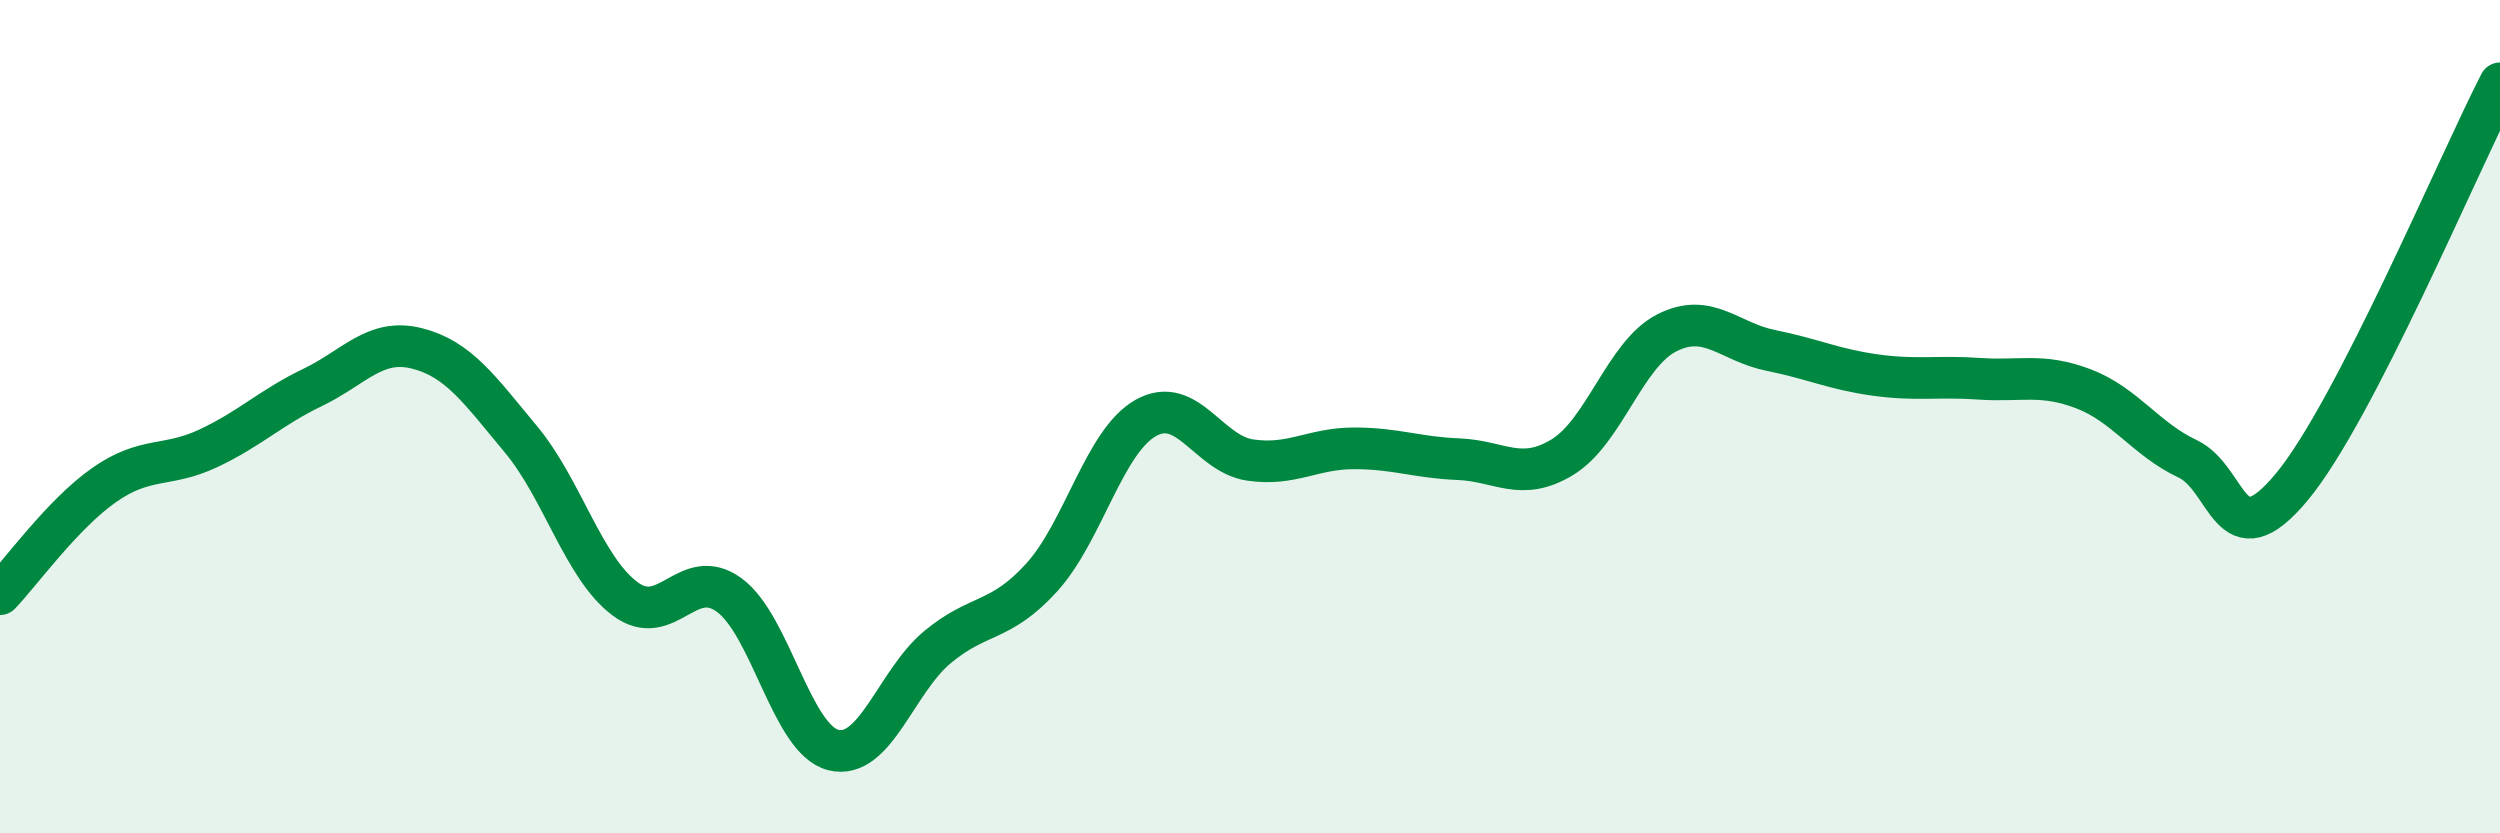
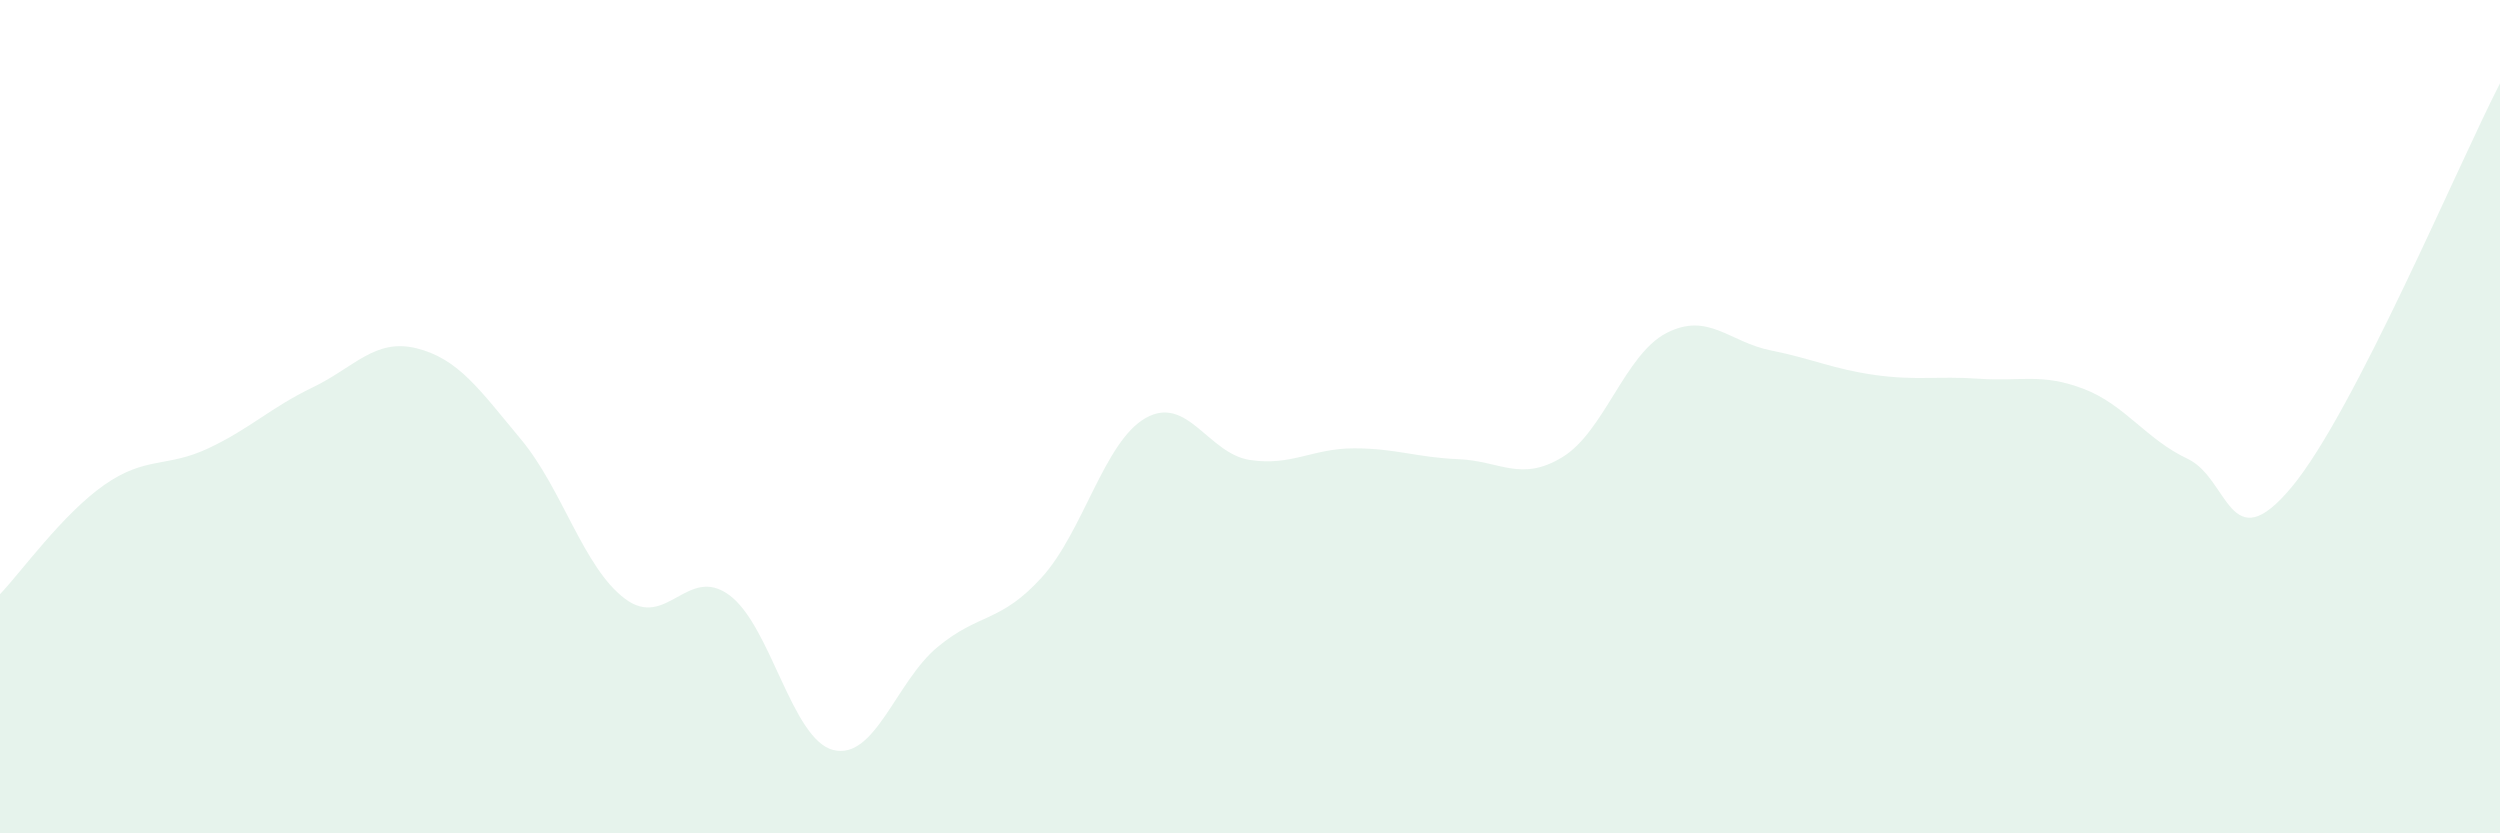
<svg xmlns="http://www.w3.org/2000/svg" width="60" height="20" viewBox="0 0 60 20">
  <path d="M 0,14.26 C 0.5,13.74 1.5,12.34 2.5,11.64 C 3.5,10.94 4,11.23 5,10.76 C 6,10.29 6.5,9.78 7.5,9.3 C 8.5,8.82 9,8.11 10,8.36 C 11,8.61 11.5,9.34 12.5,10.54 C 13.5,11.74 14,13.62 15,14.37 C 16,15.12 16.5,13.55 17.5,14.28 C 18.5,15.01 19,17.75 20,18 C 21,18.25 21.5,16.36 22.5,15.53 C 23.5,14.7 24,14.96 25,13.86 C 26,12.76 26.5,10.59 27.5,10.03 C 28.5,9.47 29,10.89 30,11.04 C 31,11.19 31.5,10.76 32.5,10.76 C 33.5,10.76 34,10.98 35,11.02 C 36,11.06 36.5,11.58 37.5,10.97 C 38.5,10.36 39,8.5 40,7.99 C 41,7.48 41.5,8.21 42.5,8.41 C 43.5,8.61 44,8.86 45,9 C 46,9.14 46.5,9.02 47.5,9.09 C 48.5,9.16 49,8.95 50,9.33 C 51,9.71 51.5,10.54 52.5,11.01 C 53.5,11.48 53.5,13.49 55,11.69 C 56.5,9.89 59,3.94 60,2L60 20L0 20Z" fill="#008740" opacity="0.1" stroke-linecap="round" stroke-linejoin="round" />
-   <path d="M 0,14.26 C 0.5,13.74 1.5,12.34 2.5,11.64 C 3.5,10.94 4,11.23 5,10.76 C 6,10.29 6.5,9.78 7.5,9.3 C 8.5,8.82 9,8.11 10,8.36 C 11,8.61 11.5,9.34 12.5,10.54 C 13.5,11.74 14,13.62 15,14.37 C 16,15.12 16.5,13.55 17.5,14.28 C 18.5,15.01 19,17.75 20,18 C 21,18.25 21.5,16.36 22.5,15.53 C 23.5,14.7 24,14.96 25,13.86 C 26,12.76 26.5,10.59 27.5,10.03 C 28.5,9.47 29,10.89 30,11.04 C 31,11.19 31.5,10.76 32.5,10.76 C 33.5,10.76 34,10.98 35,11.02 C 36,11.06 36.5,11.58 37.5,10.97 C 38.5,10.36 39,8.5 40,7.99 C 41,7.48 41.5,8.21 42.5,8.41 C 43.5,8.61 44,8.86 45,9 C 46,9.14 46.5,9.02 47.5,9.09 C 48.5,9.16 49,8.95 50,9.33 C 51,9.71 51.5,10.54 52.5,11.01 C 53.5,11.48 53.5,13.49 55,11.69 C 56.5,9.89 59,3.94 60,2" stroke="#008740" stroke-width="1" fill="none" stroke-linecap="round" stroke-linejoin="round" />
</svg>